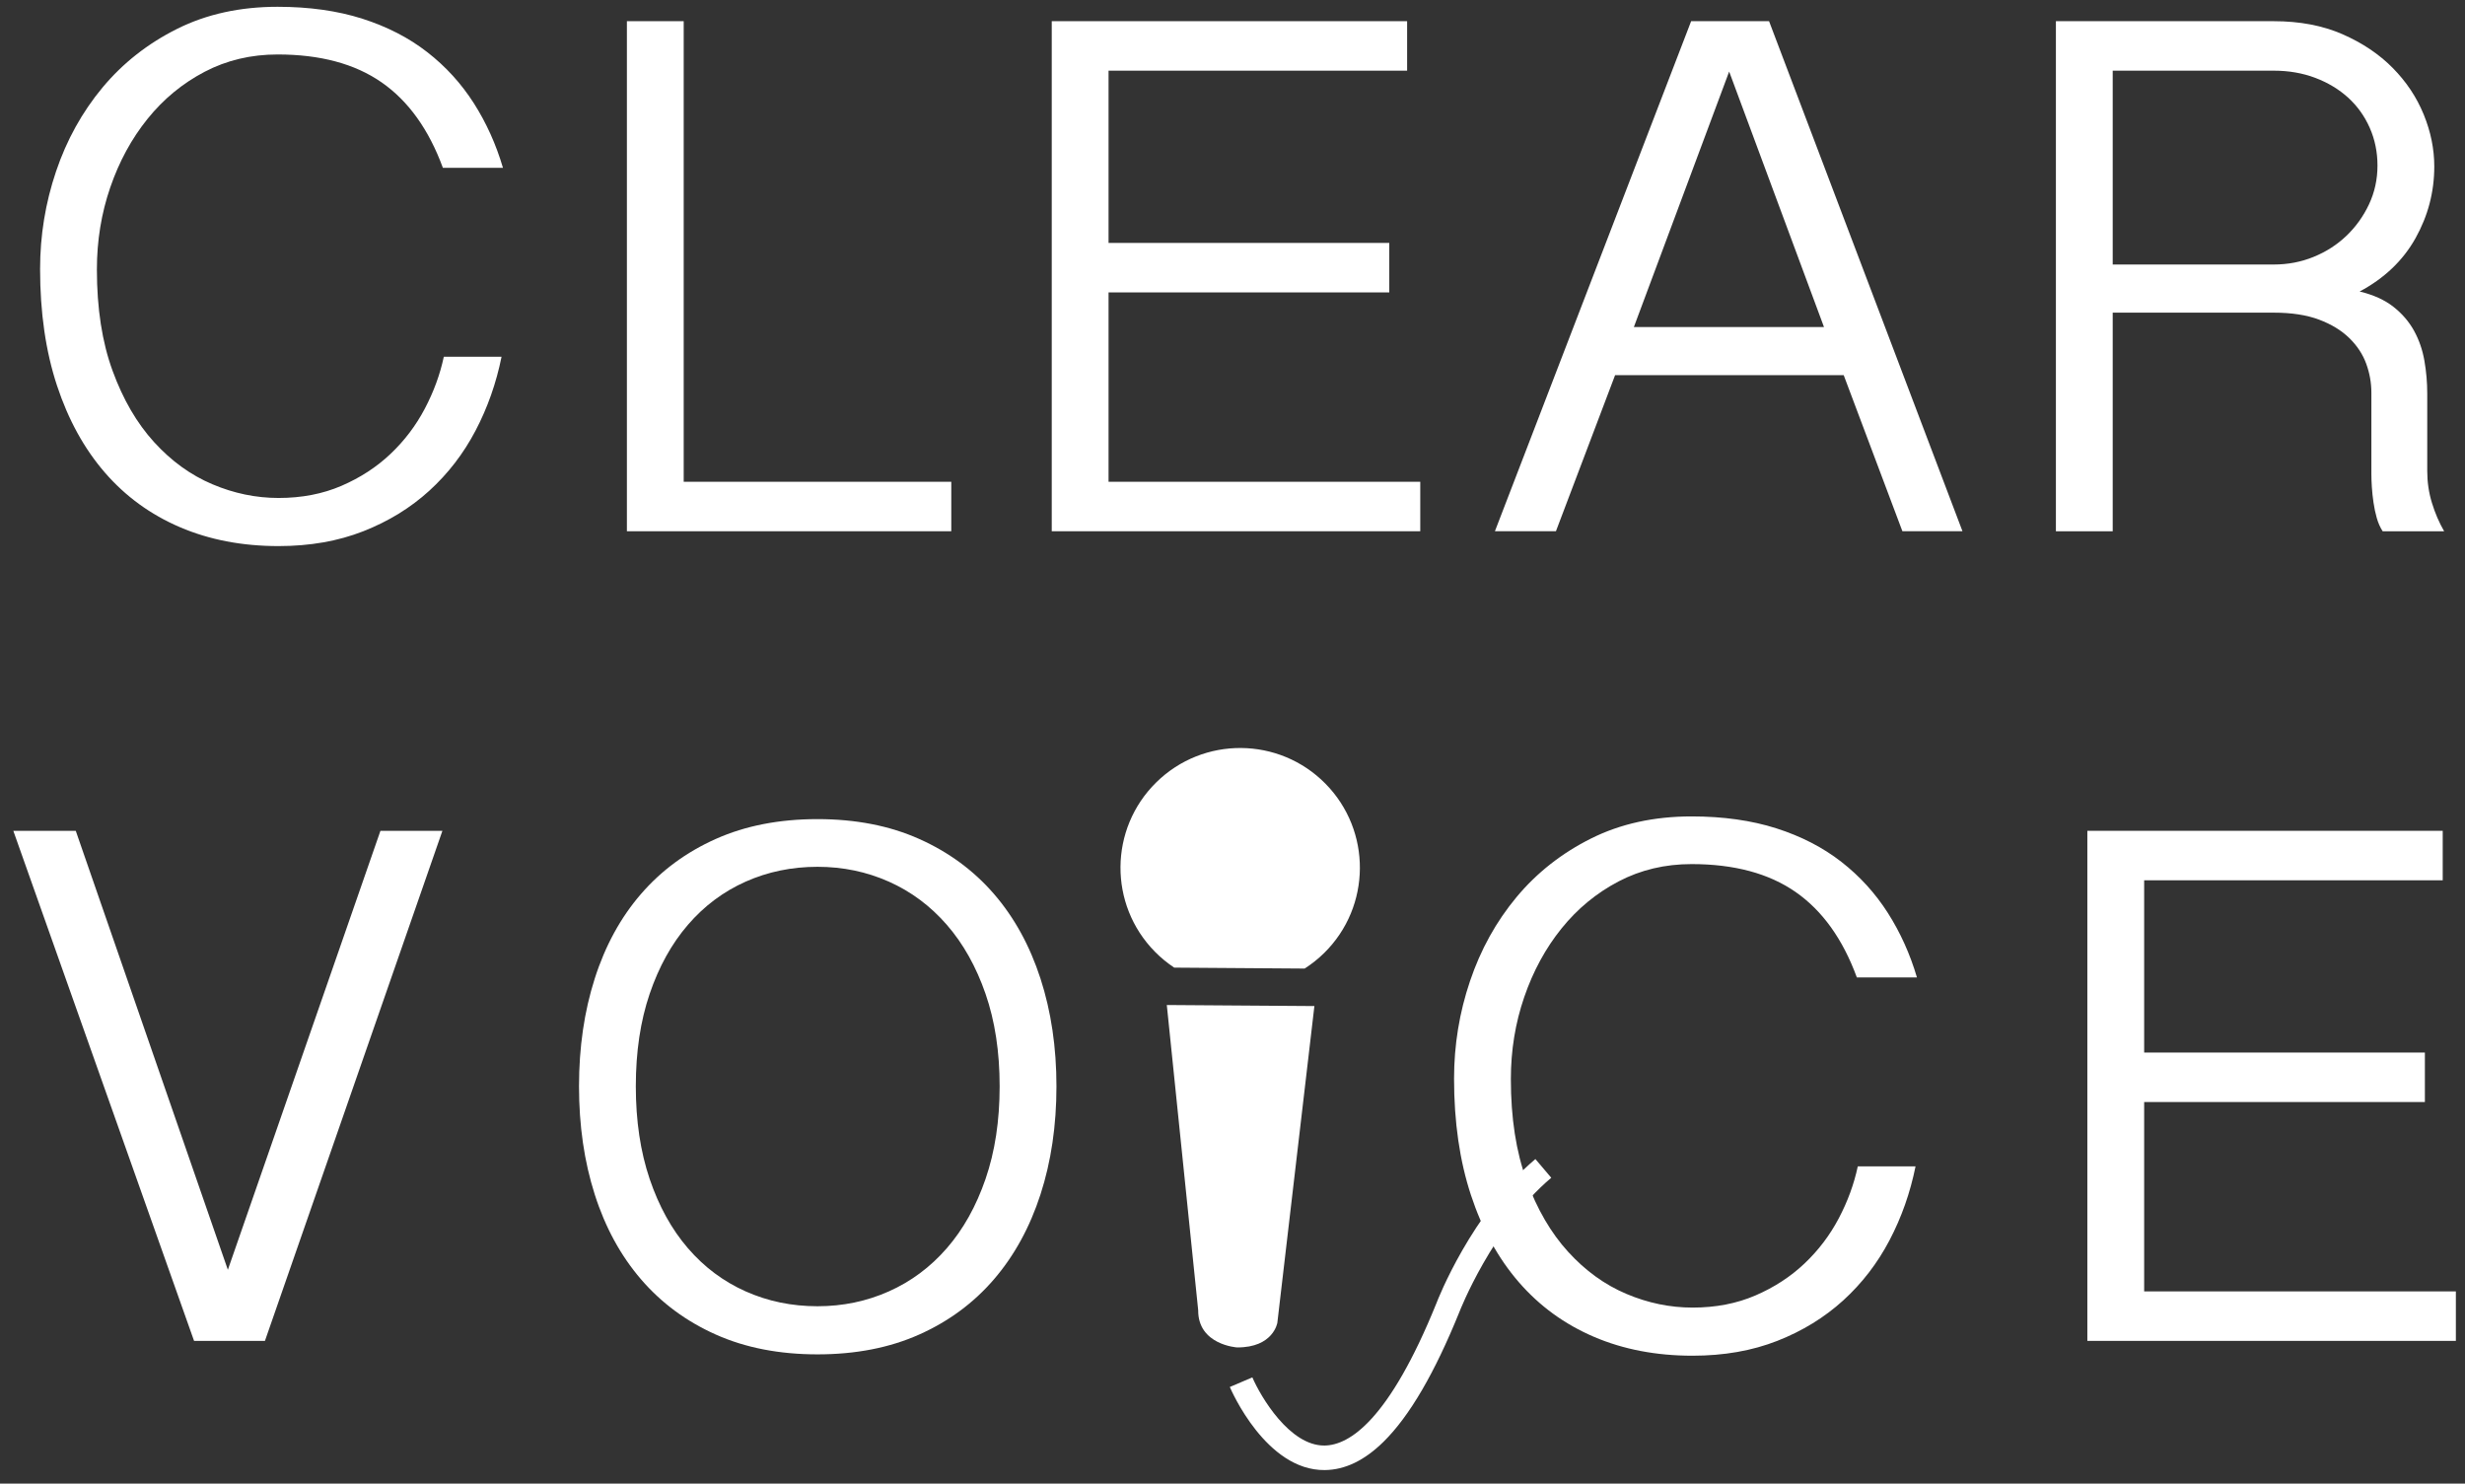
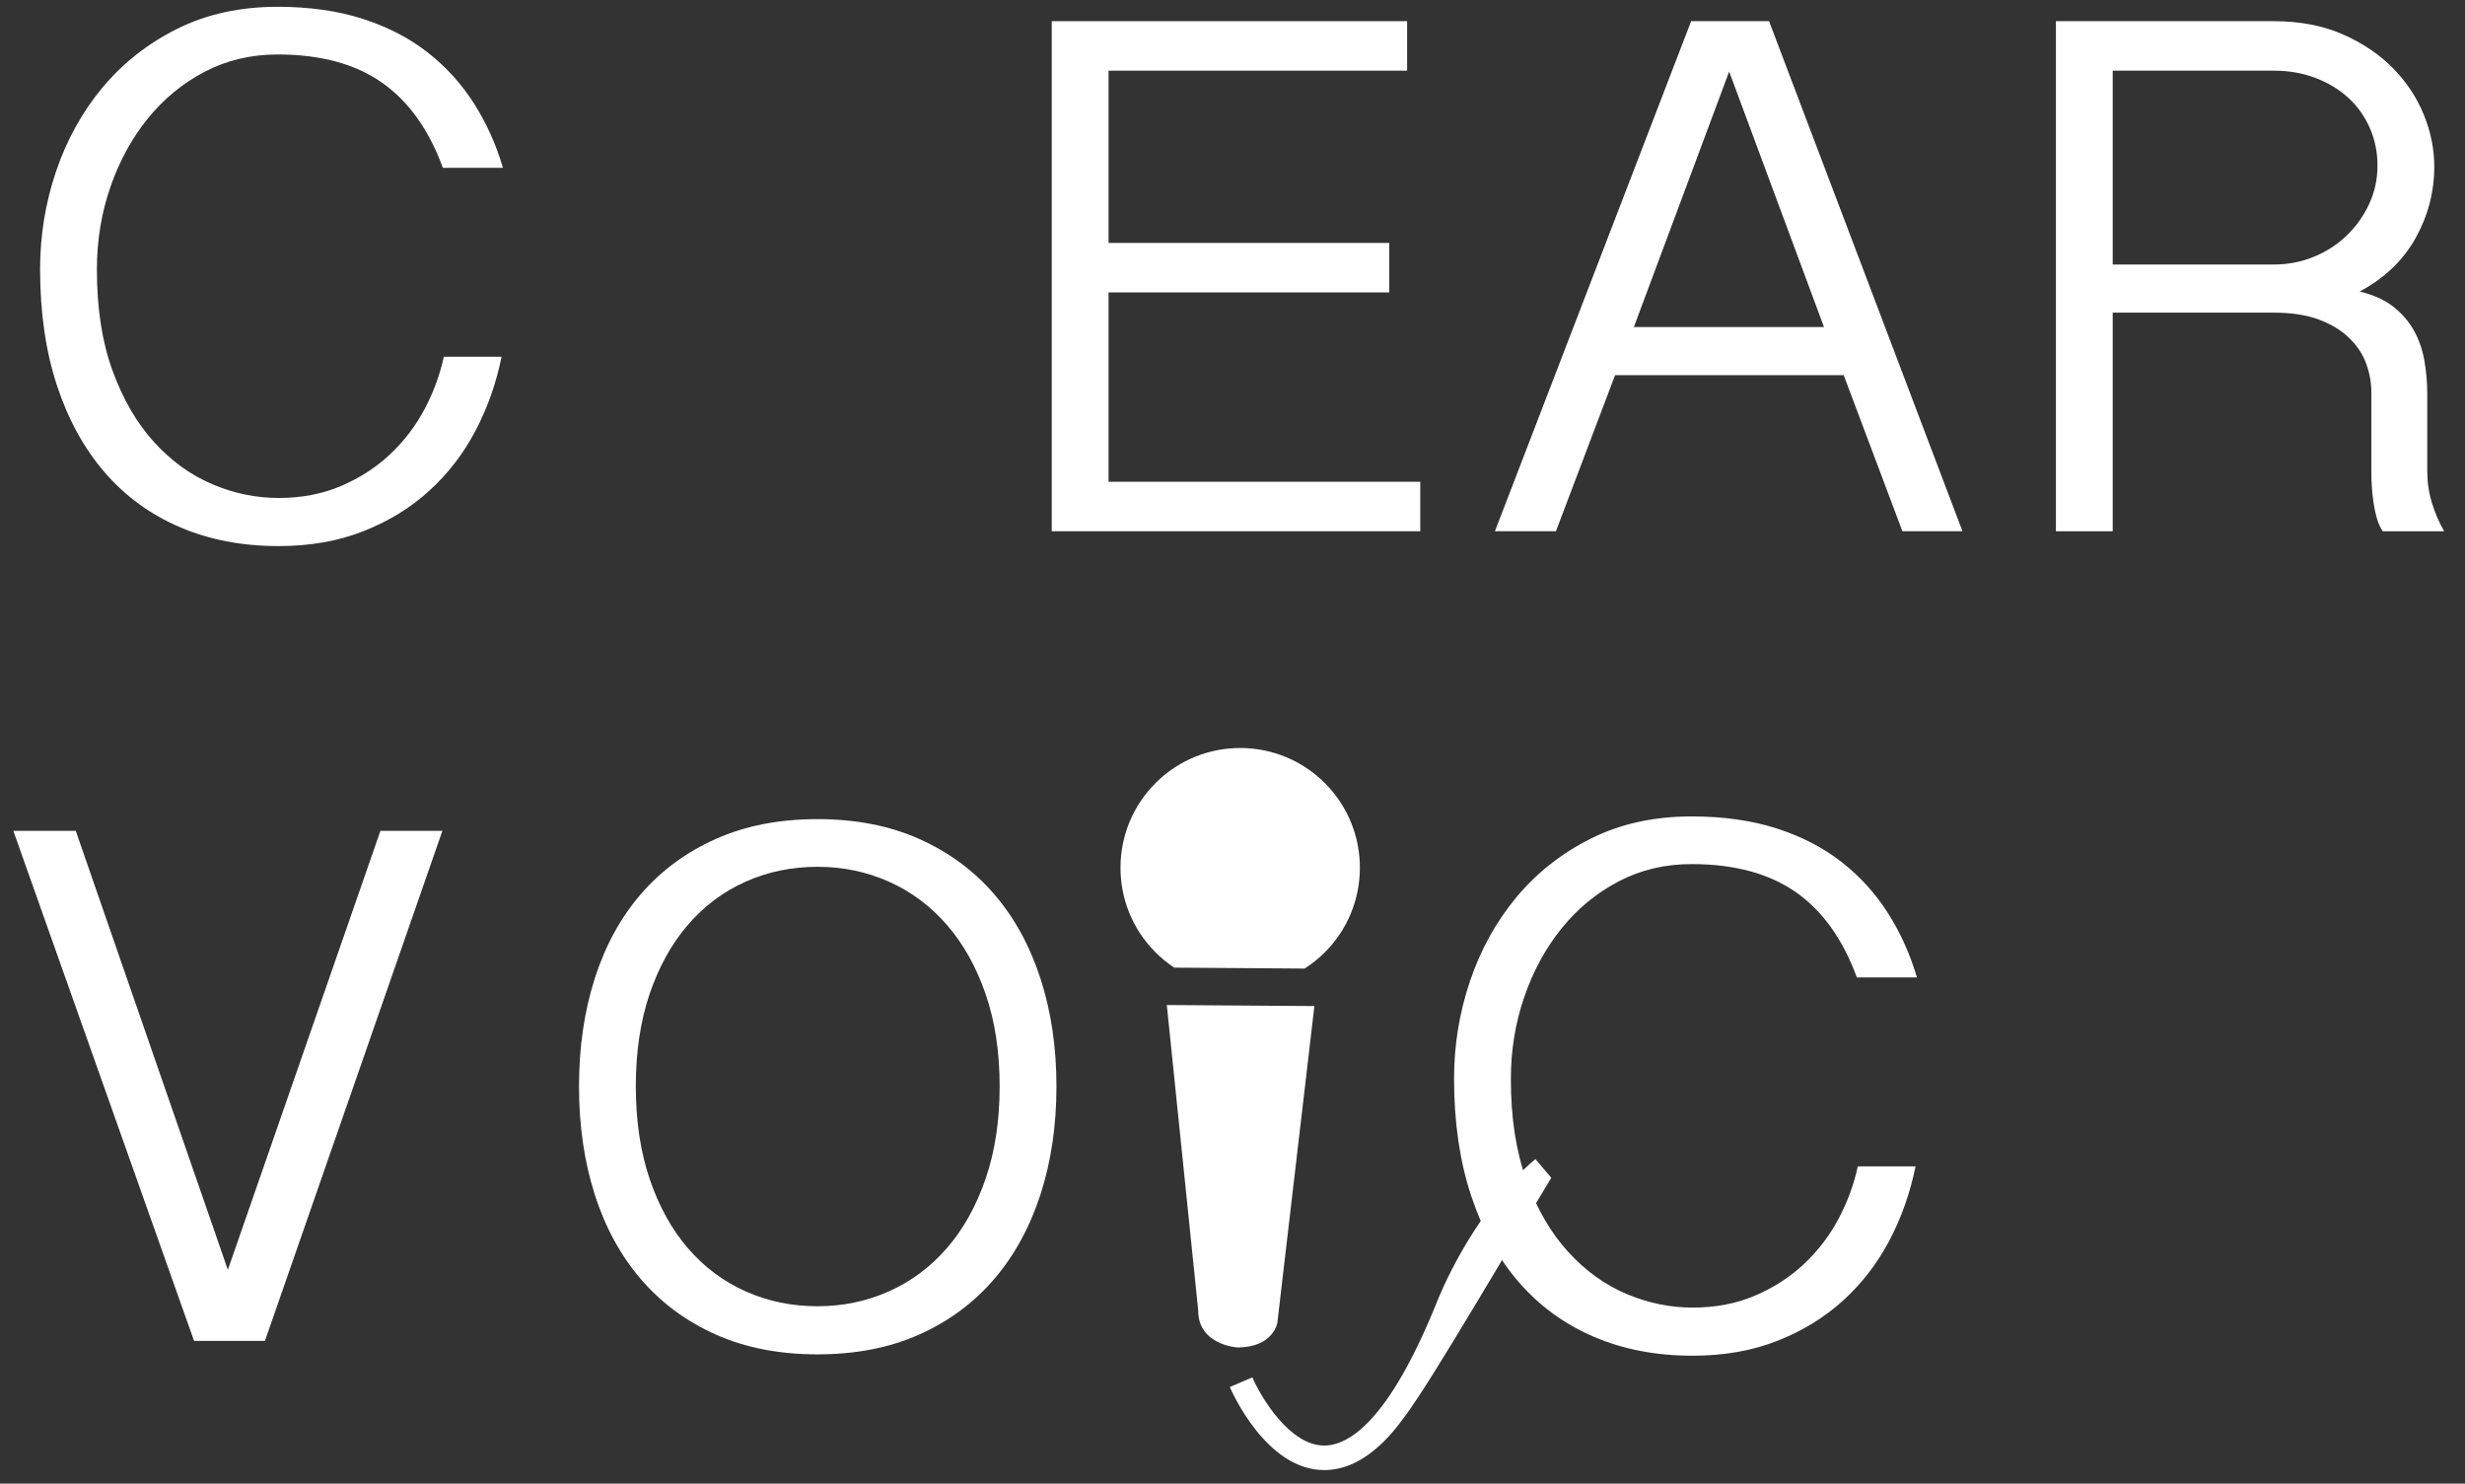
<svg xmlns="http://www.w3.org/2000/svg" width="100%" height="100%" viewBox="0 0 1080 650" xml:space="preserve" style="fill-rule:evenodd;clip-rule:evenodd;stroke-linejoin:round;stroke-miterlimit:2;">
  <rect x="0" y="0" width="1080" height="650" fill="#333333" stroke="none" />
  <g id="Camada-1" transform="matrix(1,0,0,1,0,-215)">
    <g transform="matrix(1,0,0,1,42.451,339.163)">
      <path d="M0,-6.103C0,10.975 2.29,25.787 6.891,38.331C11.477,50.88 17.547,61.293 25.093,69.565C32.632,77.846 41.137,83.988 50.596,87.993C60.054,92.003 69.725,94.003 79.594,94.003C89.74,94.003 98.935,92.23 107.162,88.682C115.389,85.133 122.551,80.474 128.654,74.689C134.75,68.91 139.761,62.311 143.666,54.884C147.578,47.465 150.351,39.879 151.999,32.128L177.297,32.128C174.968,43.685 171.162,54.494 165.879,64.541C160.603,74.59 153.846,83.359 145.619,90.852C137.398,98.339 127.761,104.25 116.72,108.585C105.686,112.92 93.308,115.085 79.594,115.085C63.688,115.085 49.291,112.332 36.405,106.811C23.51,101.29 12.543,93.315 3.495,82.87C-5.554,72.426 -12.549,59.717 -17.488,44.738C-22.425,29.758 -24.888,12.749 -24.888,-6.301C-24.888,-21.016 -22.559,-35.266 -17.898,-49.061C-13.239,-62.855 -6.447,-75.107 2.461,-85.817C11.378,-96.519 22.28,-105.09 35.167,-111.531C48.054,-117.964 62.728,-121.188 79.184,-121.188C93.037,-121.188 105.408,-119.44 116.31,-115.966C127.21,-112.483 136.709,-107.593 144.797,-101.284C152.887,-94.977 159.677,-87.517 165.165,-78.918C170.646,-70.314 174.895,-60.889 177.912,-50.643L151.589,-50.643C145.414,-67.455 136.471,-79.931 124.742,-88.08C113.02,-96.228 97.828,-100.299 79.184,-100.299C67.527,-100.299 56.87,-97.77 47.2,-92.713C37.536,-87.649 29.203,-80.793 22.212,-72.121C15.217,-63.451 9.77,-53.429 5.857,-42.063C1.953,-30.699 0,-18.718 0,-6.103" style="fill:white;fill-rule:nonzero;" />
    </g>
    <g transform="matrix(1,0,0,1,299.554,447.747)">
-       <path d="M0,-223.465L0,-21.677L117.236,-21.677L117.236,0L-24.888,0L-24.888,-223.465L0,-223.465Z" style="fill:white;fill-rule:nonzero;" />
-     </g>
+       </g>
    <g transform="matrix(1,0,0,1,616.507,447.747)">
      <path d="M0,-223.465L0,-201.787L-130.812,-201.787L-130.812,-126.317L-7.817,-126.317L-7.817,-104.639L-130.812,-104.639L-130.812,-21.677L5.758,-21.677L5.758,0L-155.7,0L-155.7,-223.465L0,-223.465Z" style="fill:white;fill-rule:nonzero;" />
    </g>
    <g transform="matrix(1,0,0,1,757.605,425.68)">
      <path d="M0,-179.33L-41.752,-67.396L41.547,-67.396L0,-179.33ZM17.481,-201.396L102.224,22.066L75.9,22.066L50.186,-46.314L-49.98,-46.314L-75.9,22.066L-102.635,22.066L-16.661,-201.396L17.481,-201.396Z" style="fill:white;fill-rule:nonzero;" />
    </g>
    <g transform="matrix(1,0,0,1,925.649,341.142)">
      <path d="M0,-10.253L70.545,-10.253C76.721,-10.253 82.546,-11.365 88.033,-13.602C93.514,-15.833 98.313,-18.925 102.431,-22.863C106.541,-26.801 109.836,-31.401 112.306,-36.656C114.768,-41.912 116.006,-47.558 116.006,-53.602C116.006,-59.518 114.874,-65.032 112.61,-70.155C110.347,-75.279 107.188,-79.679 103.151,-83.36C99.101,-87.034 94.303,-89.927 88.749,-92.03C83.195,-94.129 77.133,-95.182 70.545,-95.182L0,-95.182L0,-10.253ZM140.893,-53.211C140.893,-42.045 138.145,-31.566 132.665,-21.777C127.178,-11.987 119.017,-4.203 108.189,1.575C114.219,3.018 119.155,5.254 122.995,8.273C126.834,11.298 129.852,14.814 132.051,18.818C134.241,22.822 135.751,27.191 136.57,31.923C137.399,36.649 137.809,41.448 137.809,46.307L137.809,80.203C137.809,85.062 138.49,89.728 139.867,94.189C141.231,98.657 143.017,102.8 145.209,106.606L118.269,106.606C117.17,104.898 116.31,102.959 115.695,100.795C115.078,98.623 114.596,96.36 114.259,93.996C113.915,91.626 113.67,89.363 113.536,87.192C113.397,85.027 113.331,83.088 113.331,81.381L113.331,45.909C113.331,41.575 112.577,37.338 111.067,33.201C109.558,29.063 107.09,25.318 103.66,21.969C100.233,18.62 95.81,15.926 90.396,13.886C84.976,11.854 78.362,10.836 70.545,10.836L0,10.836L0,106.606L-24.888,106.606L-24.888,-116.859L70.545,-116.859C81.931,-116.859 91.971,-114.954 100.683,-111.148C109.386,-107.335 116.727,-102.41 122.69,-96.366C128.654,-90.323 133.182,-83.525 136.267,-75.967C139.352,-68.414 140.893,-60.83 140.893,-53.211" style="fill:white;fill-rule:nonzero;" />
    </g>
    <g transform="matrix(1,0,0,1,99.832,610.127)">
      <path d="M0,161.191L66.852,-31.137L94.003,-31.137L16.249,192.328L-14.808,192.328L-93.997,-31.137L-66.64,-31.137L0,161.191Z" style="fill:white;fill-rule:nonzero;" />
    </g>
    <g transform="matrix(1,0,0,1,437.978,691.314)">
      <path d="M0,-0.397C0,-15.501 -2.059,-28.997 -6.176,-40.892C-10.286,-52.78 -15.945,-62.86 -23.141,-71.141C-30.341,-79.416 -38.808,-85.723 -48.544,-90.059C-58.281,-94.393 -68.699,-96.557 -79.813,-96.557C-91.052,-96.557 -101.542,-94.393 -111.279,-90.059C-121.016,-85.723 -129.448,-79.416 -136.577,-71.141C-143.713,-62.86 -149.298,-52.78 -153.344,-40.892C-157.388,-28.997 -159.406,-15.501 -159.406,-0.397C-159.406,14.715 -157.388,28.244 -153.344,40.199C-149.298,52.152 -143.713,62.272 -136.577,70.546C-129.448,78.821 -121.016,85.127 -111.279,89.463C-101.542,93.797 -91.052,95.969 -79.813,95.969C-68.699,95.969 -58.281,93.797 -48.544,89.463C-38.808,85.127 -30.341,78.821 -23.141,70.546C-15.945,62.272 -10.286,52.152 -6.176,40.199C-2.059,28.244 0,14.715 0,-0.397M24.888,-0.397C24.888,16.82 22.552,32.613 17.891,46.997C13.225,61.384 6.439,73.771 -2.468,84.141C-11.385,94.521 -22.319,102.602 -35.279,108.381C-48.24,114.159 -63.079,117.051 -79.813,117.051C-96.538,117.051 -111.378,114.159 -124.339,108.381C-137.298,102.602 -148.233,94.521 -157.15,84.141C-166.065,73.771 -172.817,61.384 -177.403,46.997C-182.003,32.613 -184.294,16.82 -184.294,-0.397C-184.294,-17.474 -182.003,-33.208 -177.403,-47.591C-172.817,-61.972 -166.065,-74.324 -157.15,-84.637C-148.233,-94.949 -137.298,-102.999 -124.339,-108.776C-111.378,-114.556 -96.538,-117.448 -79.813,-117.448C-63.079,-117.448 -48.24,-114.556 -35.279,-108.776C-22.319,-102.999 -11.385,-94.949 -2.468,-84.637C6.439,-74.324 13.225,-61.972 17.891,-47.591C22.552,-33.208 24.888,-17.474 24.888,-0.397" style="fill:white;fill-rule:nonzero;" />
    </g>
    <g transform="matrix(1,0,0,1,661.96,693.87)">
      <path d="M0,-6.103C0,10.975 2.296,25.788 6.891,38.332C11.483,50.88 17.554,61.293 25.093,69.565C32.632,77.846 41.137,83.989 50.596,87.993C60.062,92.003 69.725,94.003 79.601,94.003C89.747,94.003 98.935,92.23 107.162,88.682C115.389,85.133 122.551,80.474 128.653,74.69C134.756,68.91 139.761,62.311 143.673,54.884C147.578,47.465 150.357,39.879 151.999,32.128L177.304,32.128C174.968,43.685 171.161,54.494 165.886,64.542C160.604,74.59 153.853,83.36 145.625,90.852C137.398,98.339 127.761,104.251 116.727,108.585C105.686,112.92 93.309,115.085 79.601,115.085C63.695,115.085 49.291,112.332 36.404,106.811C23.517,101.291 12.549,93.315 3.495,82.87C-5.554,72.426 -12.55,59.717 -17.481,44.738C-22.42,29.758 -24.889,12.749 -24.889,-6.3C-24.889,-21.016 -22.559,-35.266 -17.891,-49.06C-13.232,-62.855 -6.447,-75.107 2.468,-85.817C11.378,-96.519 22.28,-105.09 35.173,-111.531C48.061,-117.963 62.734,-121.188 79.19,-121.188C93.037,-121.188 105.414,-119.44 116.316,-115.966C127.217,-112.483 136.709,-107.593 144.804,-101.284C152.894,-94.976 159.677,-87.517 165.165,-78.918C170.646,-70.314 174.901,-60.888 177.919,-50.643L151.589,-50.643C145.42,-67.455 136.471,-79.931 124.749,-88.08C113.026,-96.227 97.835,-100.299 79.19,-100.299C67.534,-100.299 56.87,-97.77 47.206,-92.712C37.536,-87.649 29.21,-80.792 22.213,-72.121C15.224,-63.451 9.77,-53.429 5.864,-42.063C1.952,-30.699 0,-18.718 0,-6.103" style="fill:white;fill-rule:nonzero;" />
    </g>
    <g transform="matrix(1,0,0,1,1070.24,802.454)">
-       <path d="M0,-223.465L0,-201.787L-130.811,-201.787L-130.811,-126.318L-7.816,-126.318L-7.816,-104.64L-130.811,-104.64L-130.811,-21.678L5.759,-21.678L5.759,0L-155.699,0L-155.699,-223.465L0,-223.465Z" style="fill:white;fill-rule:nonzero;" />
-     </g>
+       </g>
    <g transform="matrix(1,0,0,1,511.216,805.434)">
      <path d="M0,-150.127L64.666,-149.665L48.435,-10.916C48.435,-10.916 46.696,0 30.76,-0.113C30.76,-0.113 13.647,-1.197 13.751,-16.406L0,-150.127Z" style="fill:white;fill-rule:nonzero;" />
    </g>
    <g transform="matrix(1,0,0,1,506.563,619.012)">
      <path d="M0,-61.215C-20.635,-40.88 -20.88,-7.673 -0.551,12.955C2.072,15.618 4.913,17.929 7.906,19.918L65.045,20.328C68.068,18.381 70.943,16.126 73.616,13.49C94.245,-6.837 94.49,-40.043 74.163,-60.669C53.834,-81.298 20.628,-81.543 0,-61.215" style="fill:white;fill-rule:nonzero;" />
    </g>
    <g transform="matrix(1,0,0,1,606.192,735.475)">
-       <path d="M0,111.16C-8.354,119.392 -16.924,123.504 -25.778,123.581C-51.432,123.842 -66.73,88.687 -67.365,87.186L-57.493,82.97C-53.892,91.322 -41.196,112.996 -25.859,112.833C-14.97,112.696 2.385,101.788 23.185,50.421C23.739,48.923 38.503,11.041 66.513,-12.682L73.467,-4.483C47.588,17.389 33.316,54.005 33.194,54.373C22.361,81.102 11.376,99.949 0,111.16" style="fill:white;fill-rule:nonzero;" />
+       <path d="M0,111.16C-8.354,119.392 -16.924,123.504 -25.778,123.581C-51.432,123.842 -66.73,88.687 -67.365,87.186L-57.493,82.97C-53.892,91.322 -41.196,112.996 -25.859,112.833C-14.97,112.696 2.385,101.788 23.185,50.421C23.739,48.923 38.503,11.041 66.513,-12.682L73.467,-4.483C22.361,81.102 11.376,99.949 0,111.16" style="fill:white;fill-rule:nonzero;" />
    </g>
  </g>
</svg>